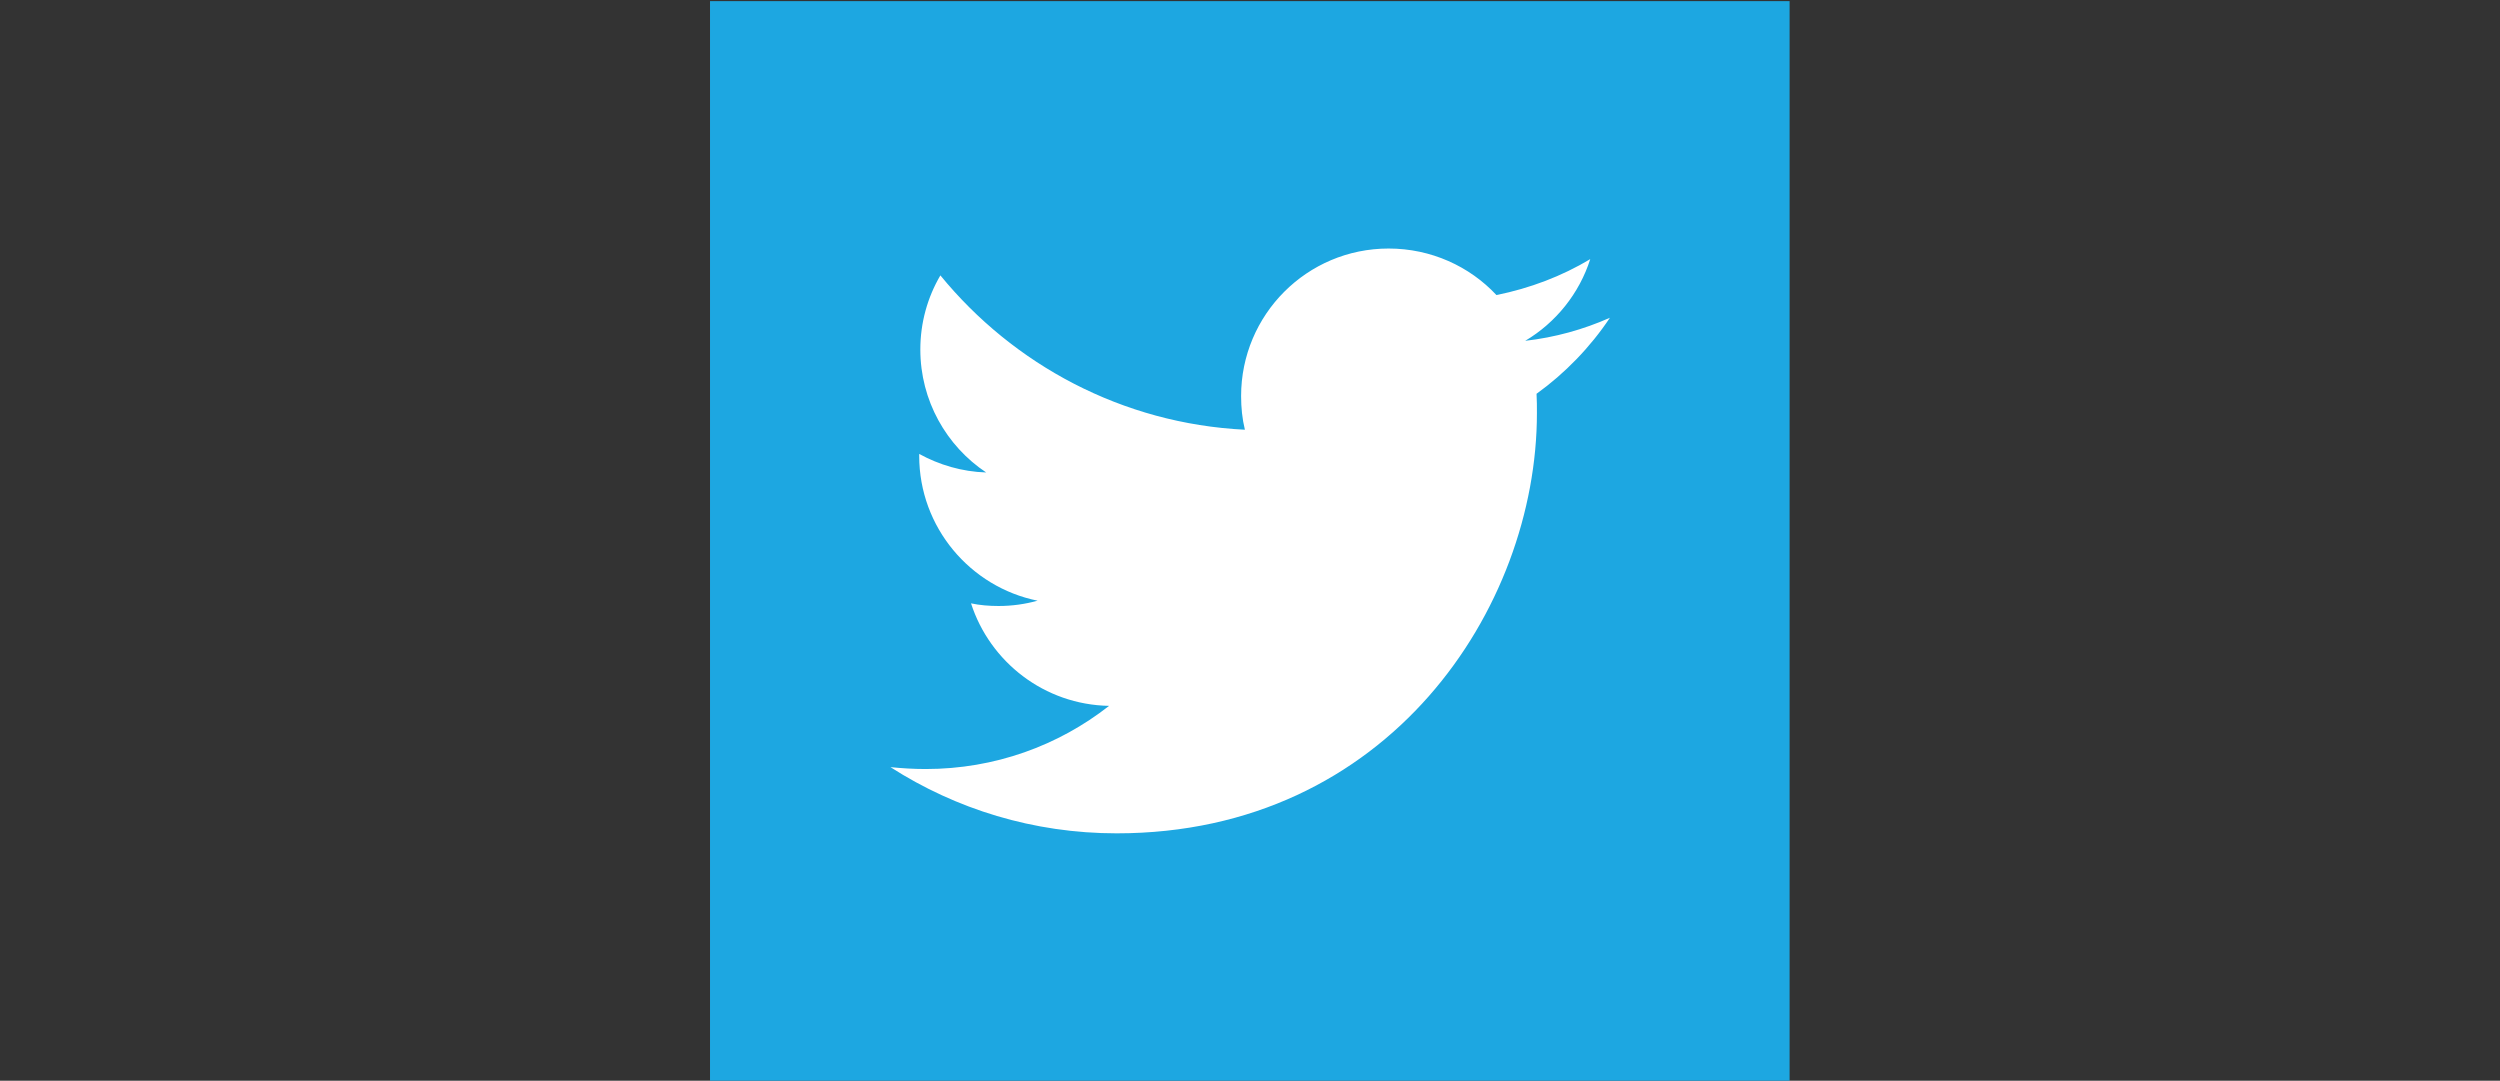
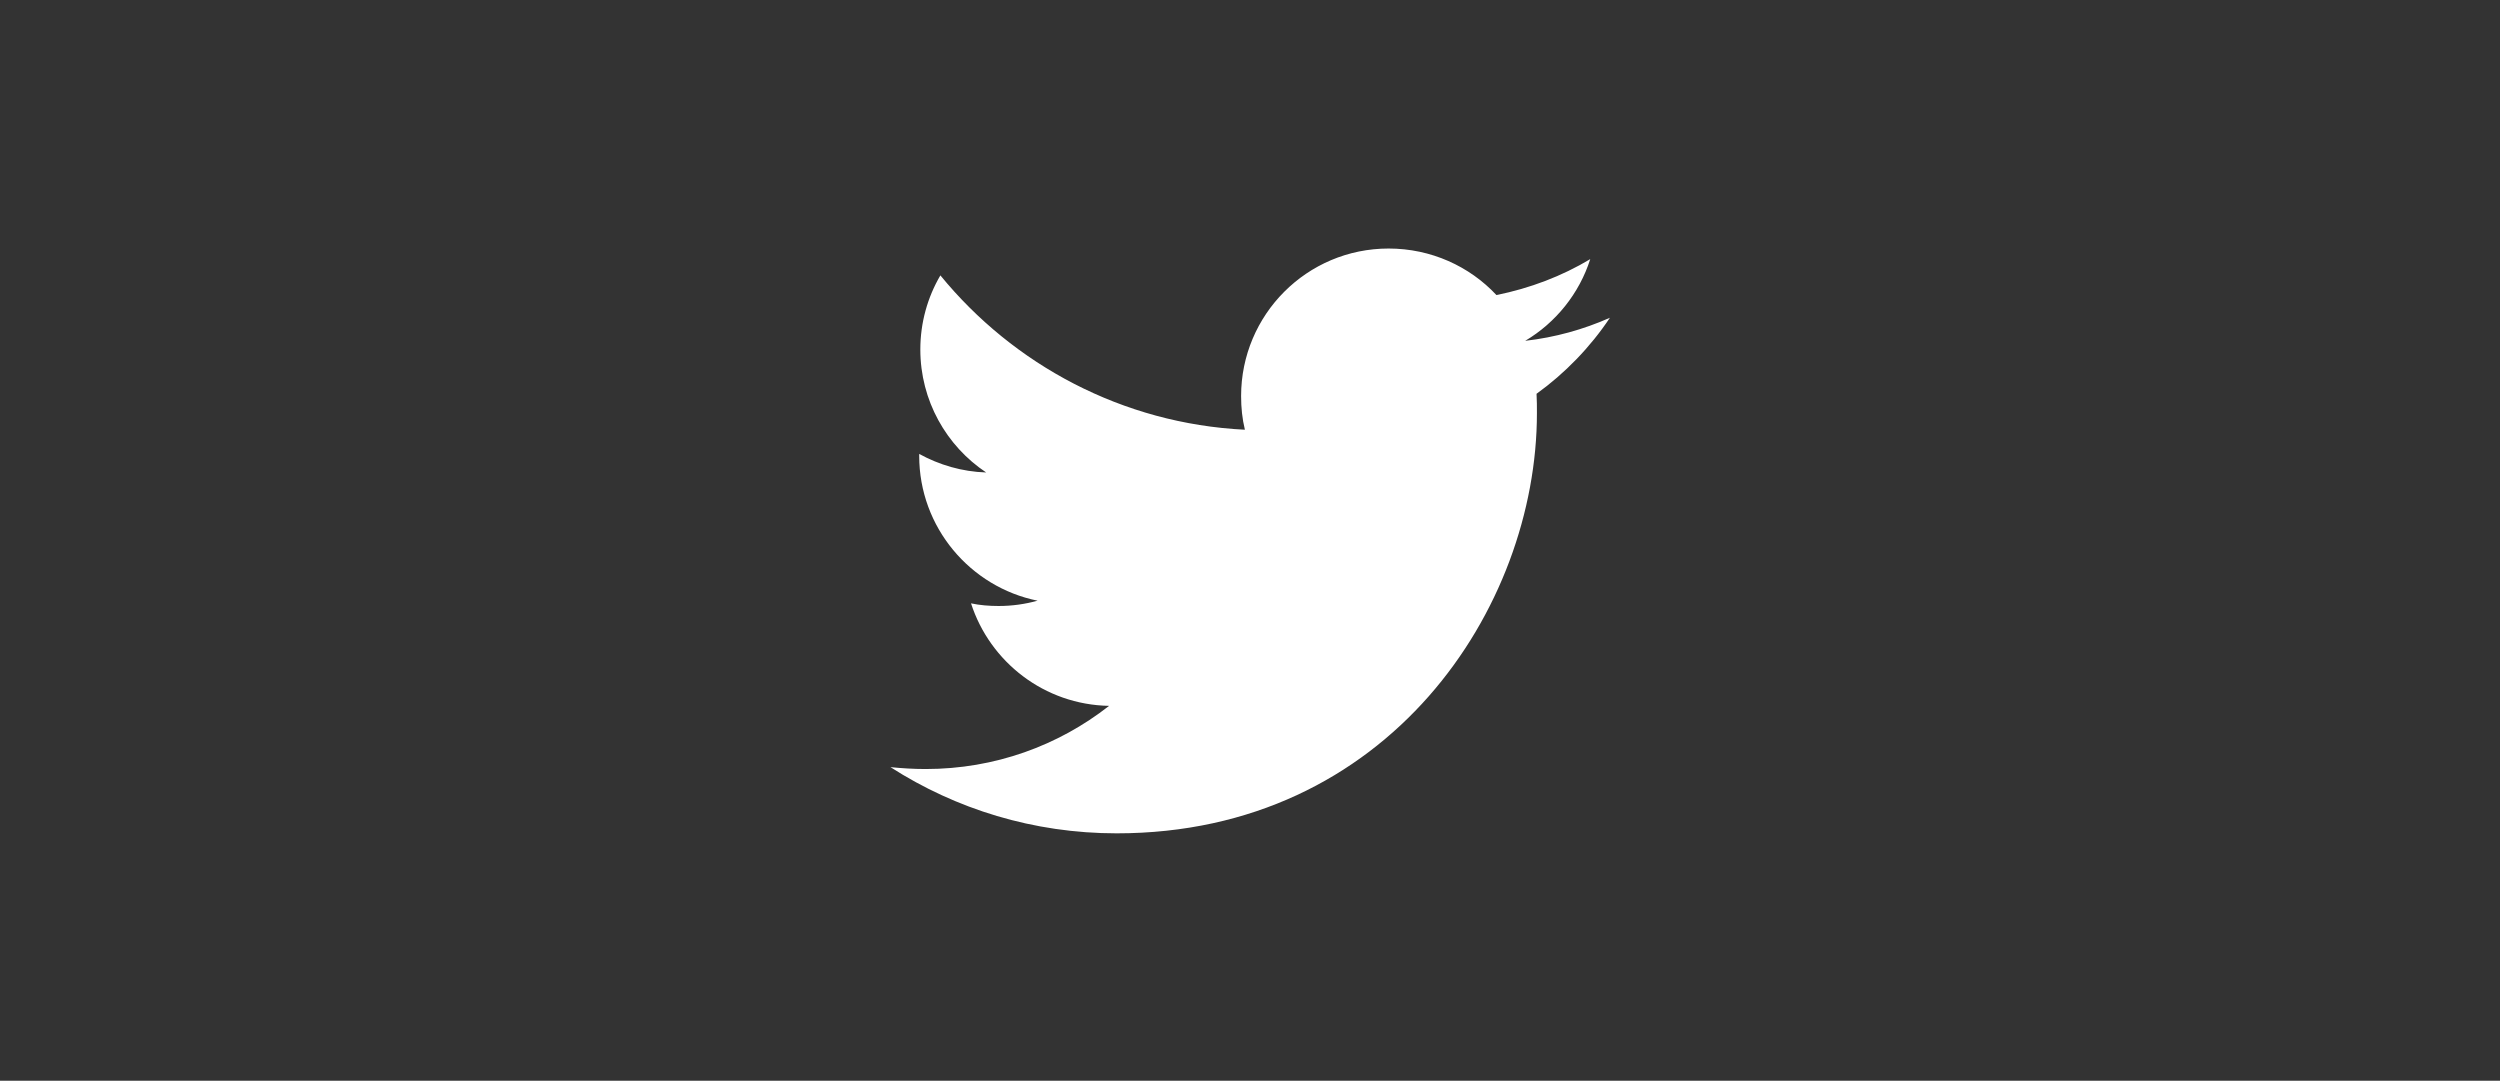
<svg xmlns="http://www.w3.org/2000/svg" version="1.1" id="Layer_1" x="0px" y="0px" viewBox="0 0 660.9 285.7" style="enable-background:new 0 0 660.9 285.7;" xml:space="preserve">
  <rect x="0" y="0" width="660.9" height="285.7" fill="#333333" stroke="none" />
  <style type="text/css"> .st0{fill:#1DA7E1;} .st1{fill:#FFFFFF;} </style>
  <g>
-     <rect x="187.7" y="0.3" class="st0" width="285.4" height="285.4" />
    <path class="st1" d="M425.6,84c-7,3.1-14.5,5.2-22.4,6.1c8.1-4.8,14.3-12.5,17.2-21.6c-7.5,4.5-15.9,7.7-24.8,9.5 c-7.1-7.6-17.3-12.3-28.5-12.3c-21.6,0-39,17.5-39,39c0,3.1,0.3,6,1,8.9c-32.4-1.6-61.2-17.2-80.5-40.8c-3.4,5.8-5.3,12.5-5.3,19.6 c0,13.5,6.9,25.5,17.4,32.5c-6.4-0.2-12.4-2-17.7-4.9c0,0.2,0,0.3,0,0.5c0,18.9,13.5,34.7,31.3,38.3c-3.3,0.9-6.7,1.4-10.3,1.4 c-2.5,0-5-0.2-7.3-0.7c5,15.5,19.4,26.8,36.5,27.1c-13.4,10.5-30.2,16.7-48.5,16.7c-3.2,0-6.3-0.2-9.3-0.5 c17.3,11.1,37.8,17.5,59.8,17.5c71.8,0,111.1-59.5,111.1-111.1c0-1.7,0-3.4-0.1-5.1C413.7,98.7,420.4,91.8,425.6,84z" />
  </g>
</svg>